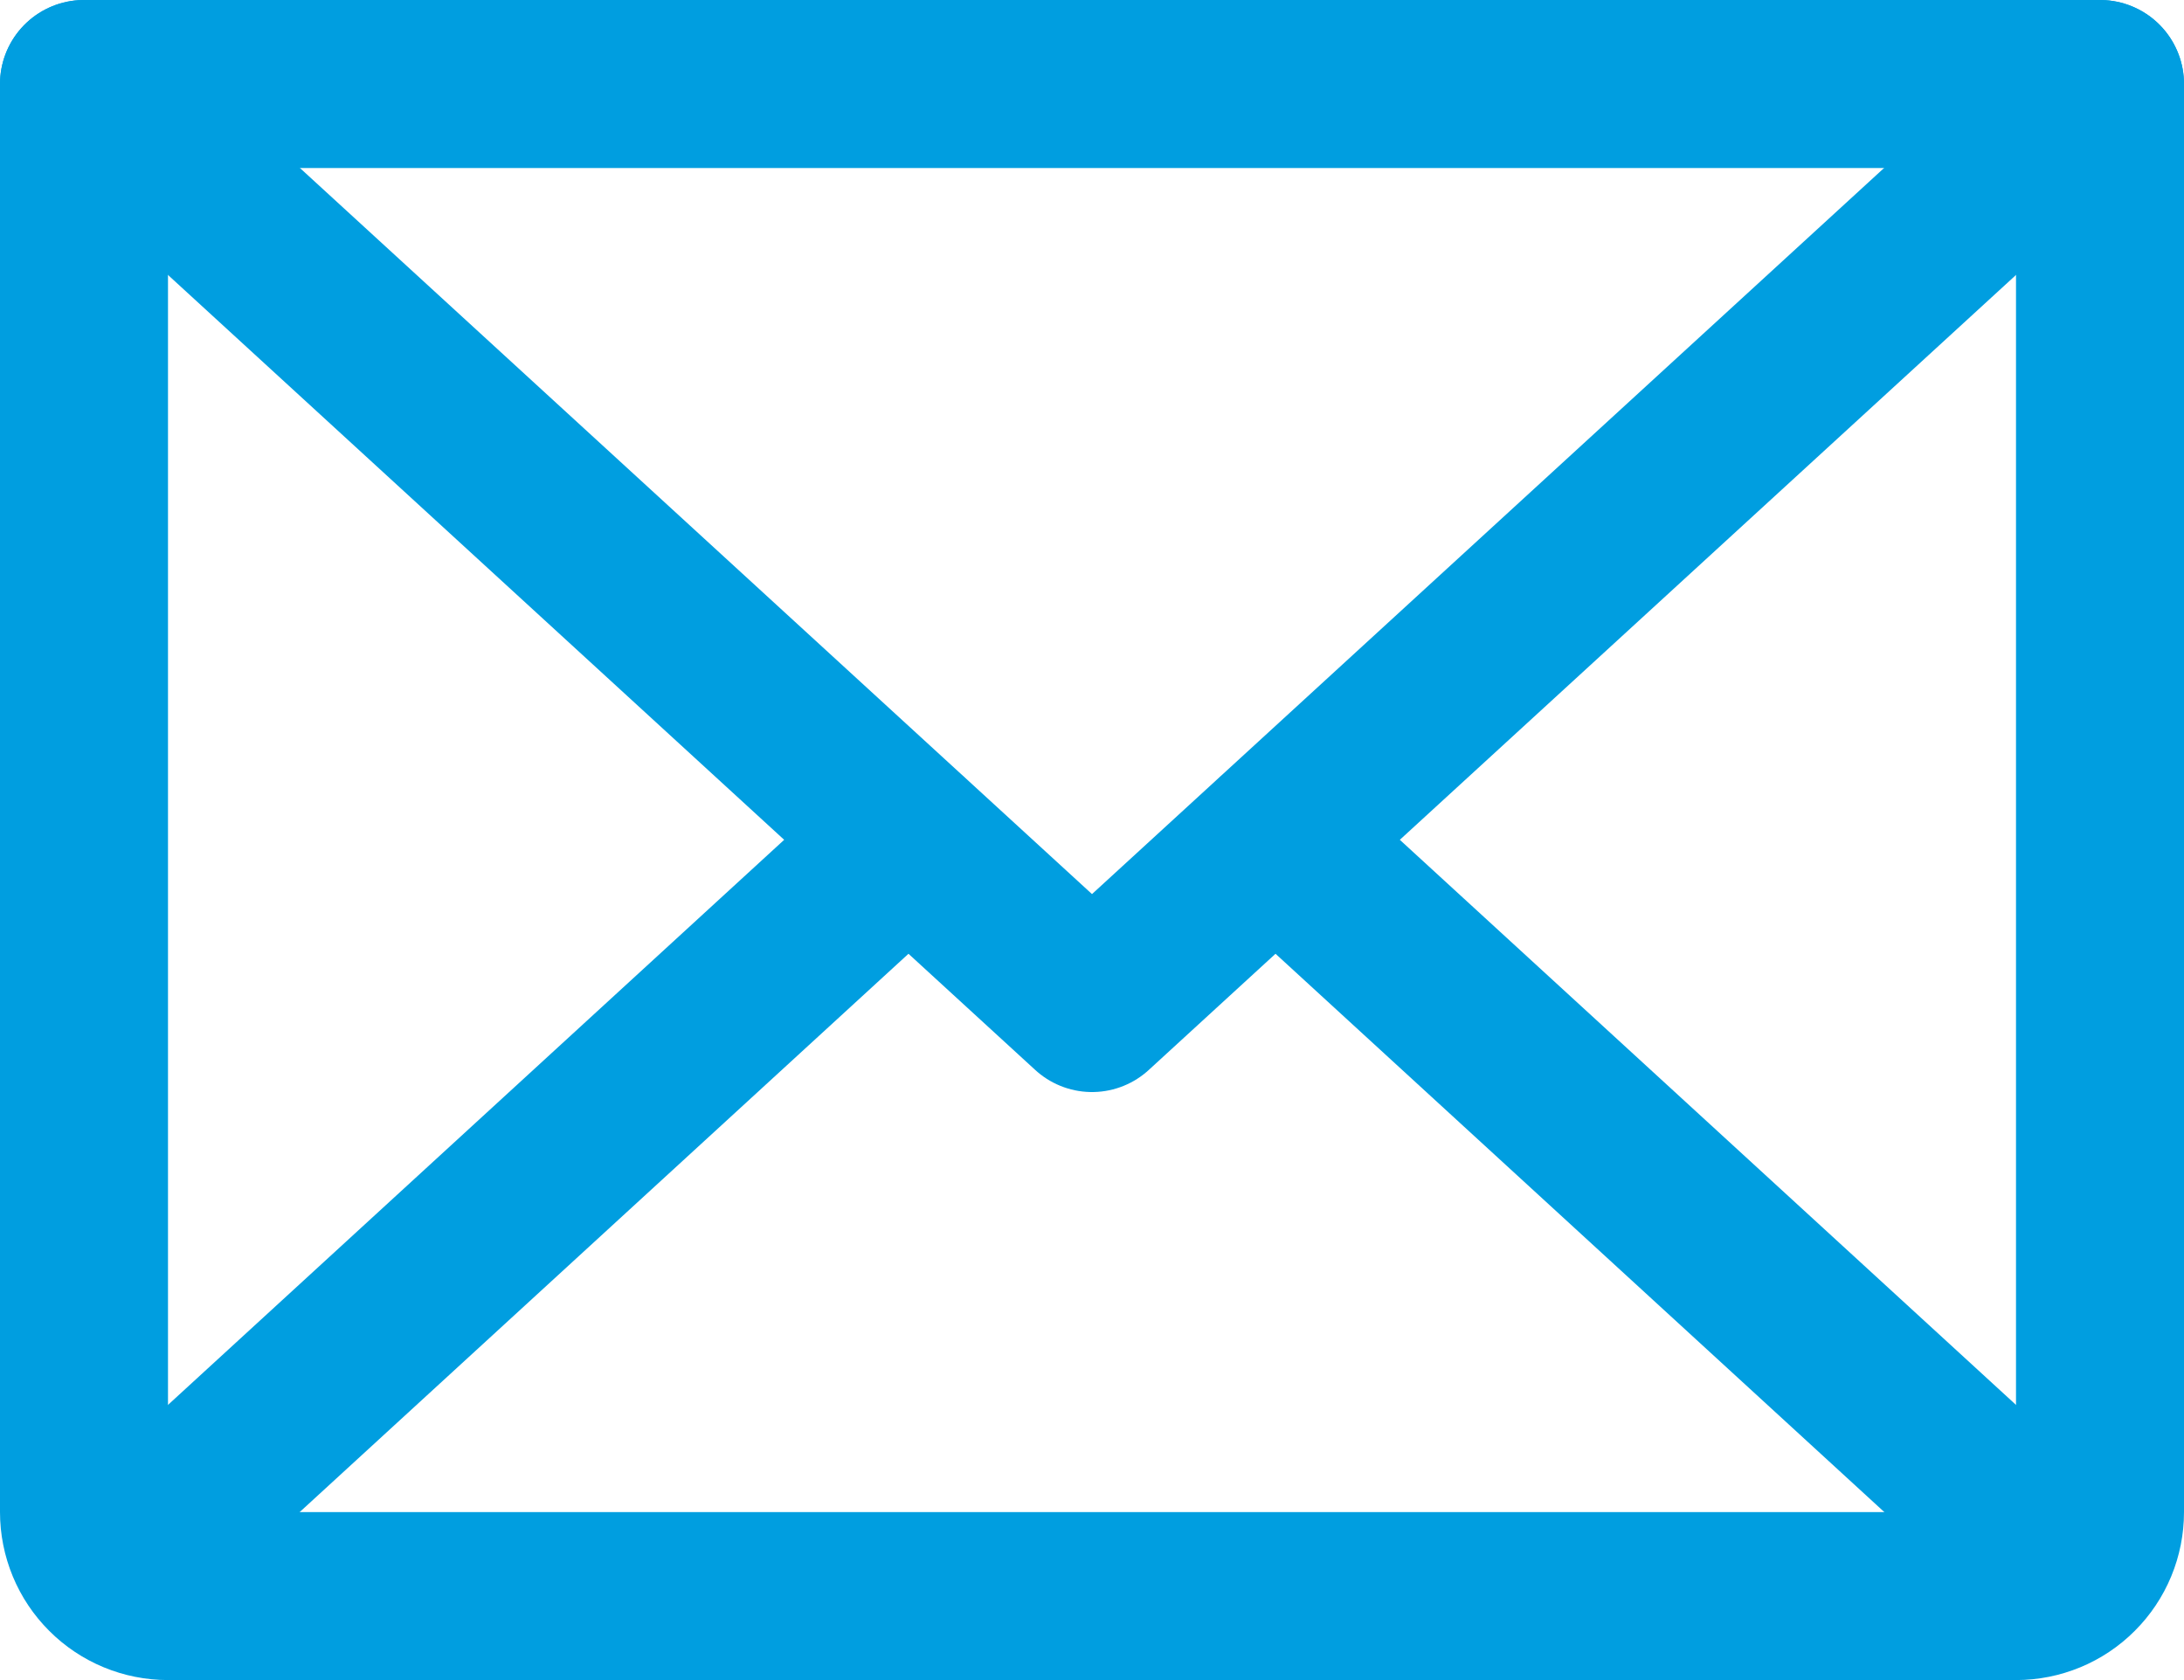
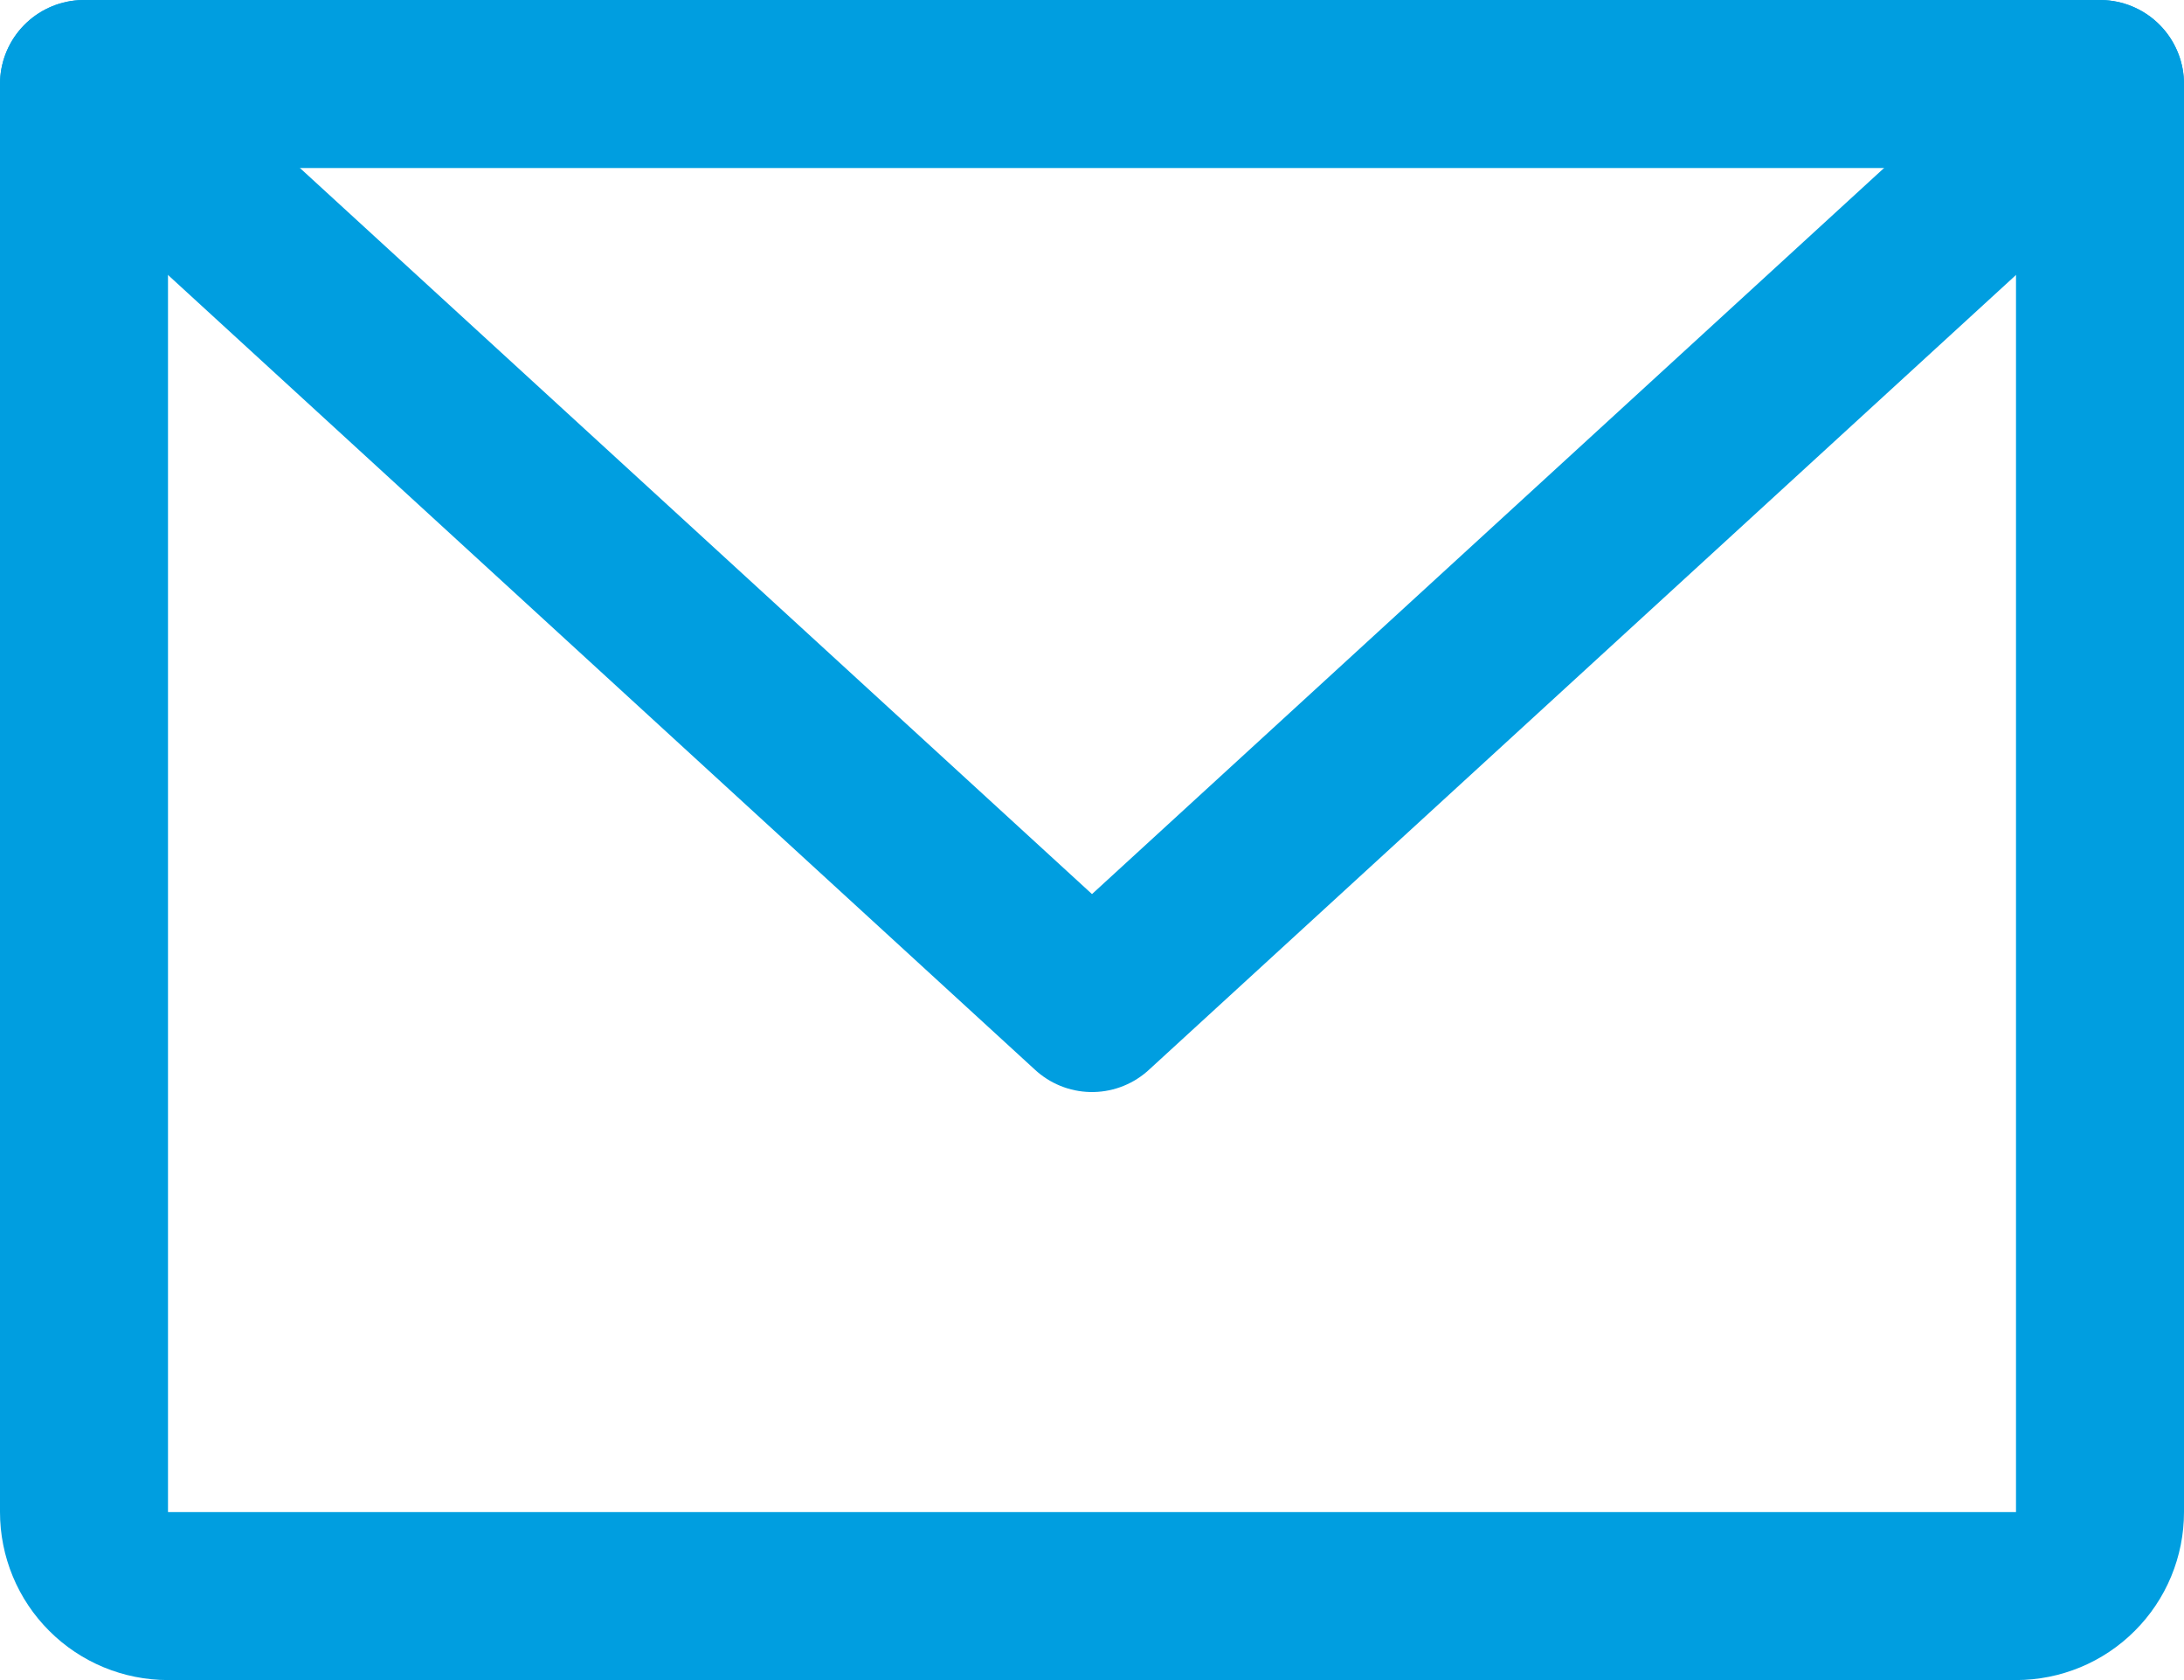
<svg xmlns="http://www.w3.org/2000/svg" width="26" height="20" viewBox="0 0 26 20" fill="none">
  <path d="M25 1L13 12L1 1" stroke="#009EE0" stroke-width="2" stroke-linecap="round" stroke-linejoin="round" />
  <path d="M1 1H25V18C25 18.265 24.895 18.52 24.707 18.707C24.52 18.895 24.265 19 24 19H2C1.735 19 1.48 18.895 1.293 18.707C1.105 18.52 1 18.265 1 18V1Z" stroke="#009EE0" stroke-width="2" stroke-linecap="round" stroke-linejoin="round" />
-   <path d="M10.812 10L1.312 18.712" stroke="#009EE0" stroke-width="2" stroke-linecap="round" stroke-linejoin="round" />
-   <path d="M24.688 18.712L15.188 10" stroke="#009EE0" stroke-width="2" stroke-linecap="round" stroke-linejoin="round" />
</svg>